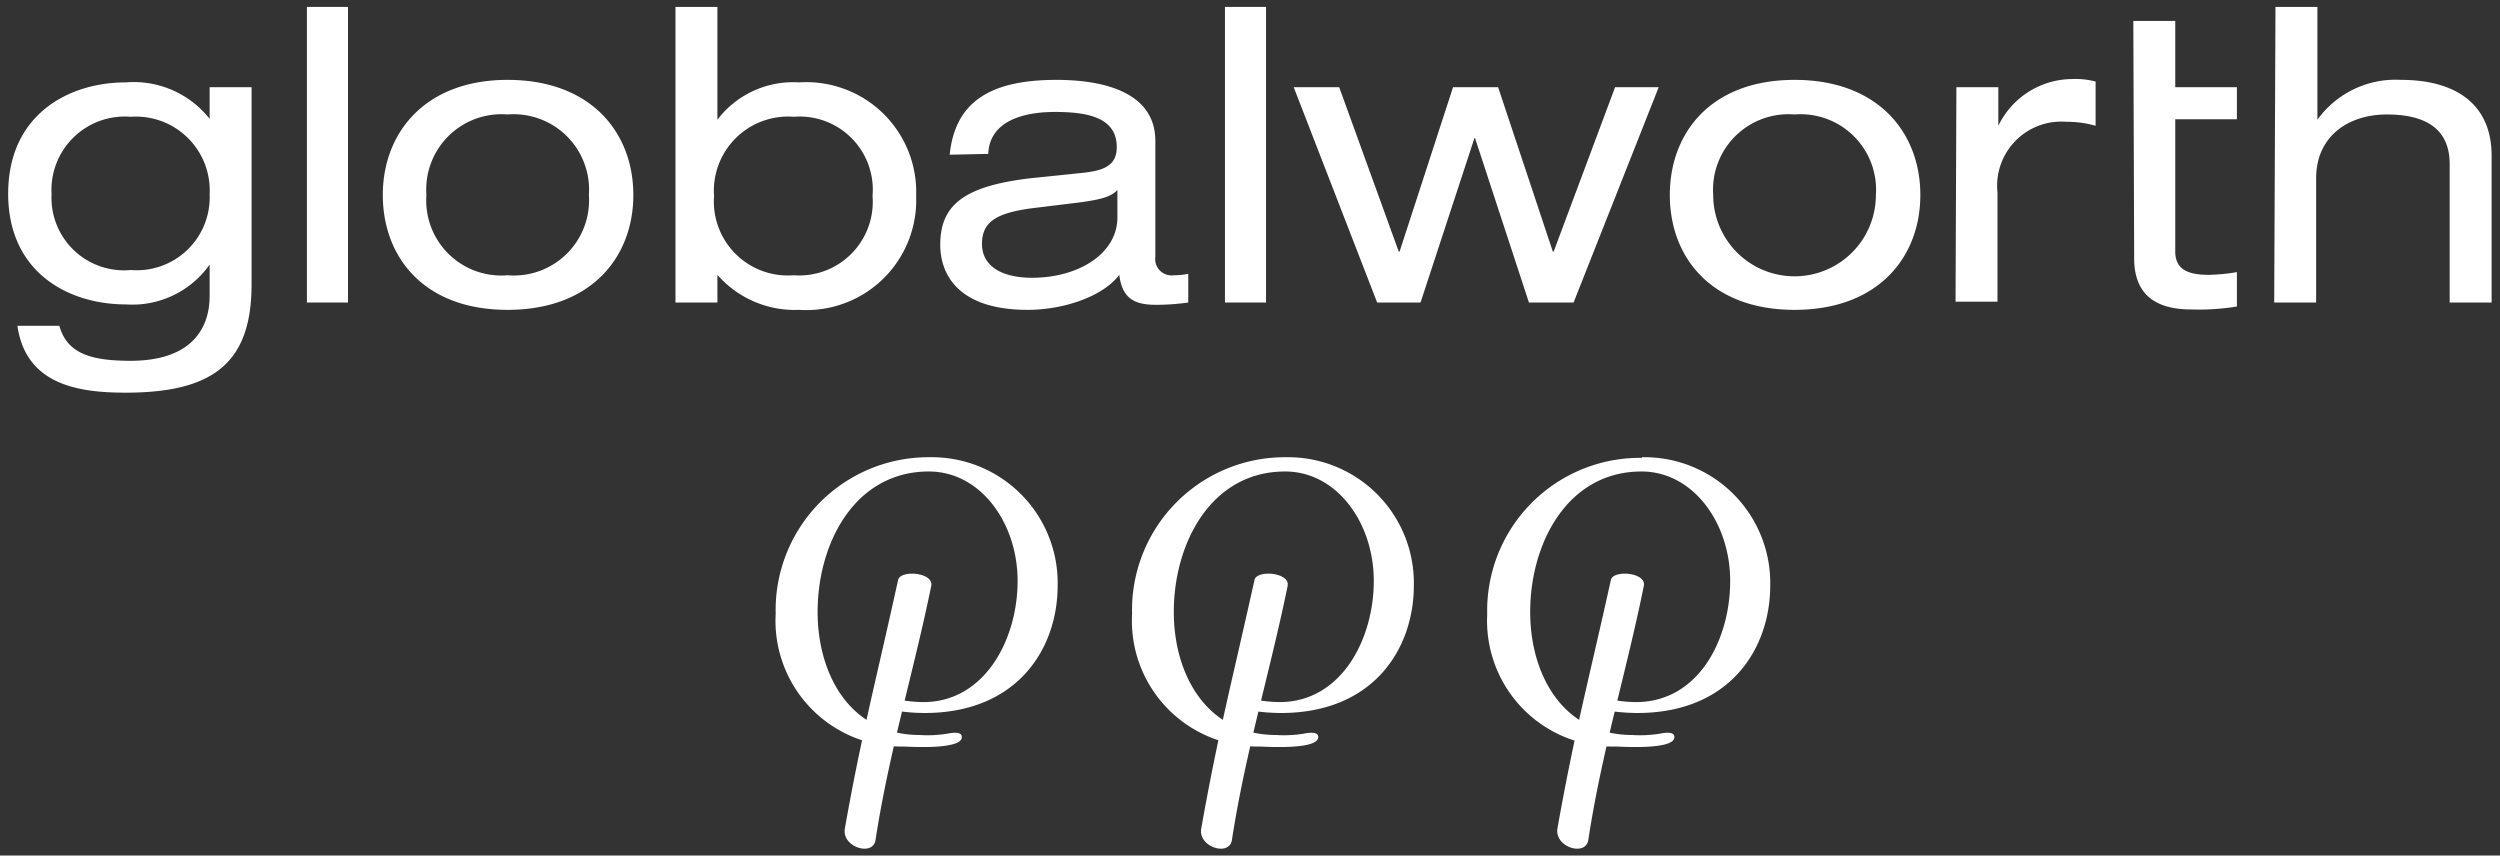
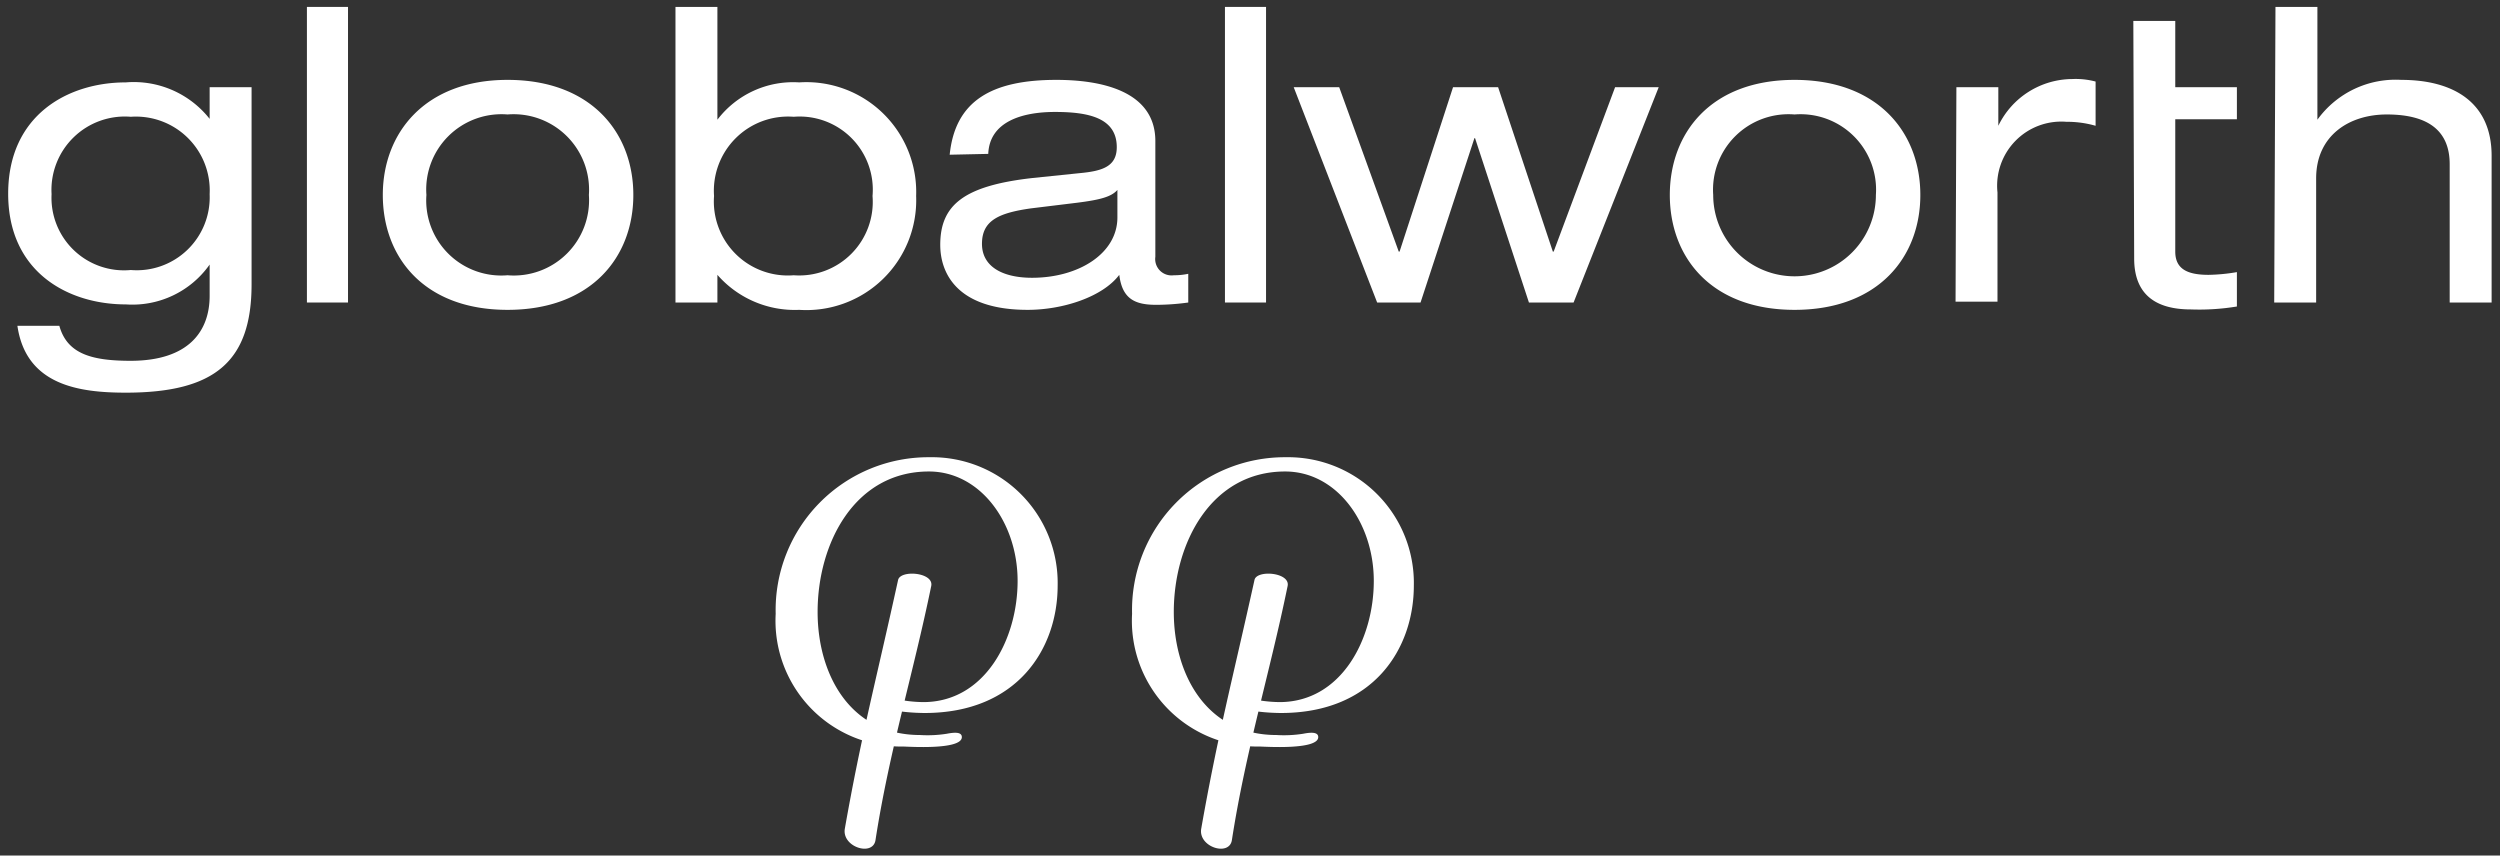
<svg xmlns="http://www.w3.org/2000/svg" id="Layer_1" data-name="Layer 1" viewBox="0 0 119.25 40.81">
  <rect x="0" y="0" width="119.25" height="40.81" fill="#333333" stroke="none" />
  <defs>
    <style>.cls-1{fill:#fff;}</style>
  </defs>
  <title>Globalworth Artboard 1 copy 2_main logo</title>
  <path class="cls-1" d="M6.24,5.57A3.5,3.5,0,0,0,2.46,9.26a3.46,3.46,0,0,0,3.78,3.62A3.48,3.48,0,0,0,10,9.26,3.52,3.52,0,0,0,6.24,5.57M10,4.16h2v9.4c0,3.69-1.76,5.17-6,5.17-2.22,0-4.76-.35-5.17-3.19h2c.37,1.33,1.52,1.67,3.4,1.67C9,17.21,10,15.8,10,14.11V12.62h0a4.51,4.51,0,0,1-4,1.9C3.27,14.52.39,13,.39,9.24S3.25,3.93,6,3.93a4.61,4.61,0,0,1,4,1.74h0Z" />
  <rect class="cls-1" x="14.64" y="0.33" width="1.96" height="14.1" />
  <path class="cls-1" d="M24.21,5.46A3.59,3.59,0,0,0,20.34,9.3a3.58,3.58,0,0,0,3.87,3.83A3.59,3.59,0,0,0,28.09,9.3a3.6,3.6,0,0,0-3.88-3.84m0-1.65c4,0,6,2.53,6,5.49s-2,5.48-6,5.48-5.95-2.53-5.95-5.48,2-5.49,5.95-5.49" />
  <path class="cls-1" d="M37.86,5.57a3.54,3.54,0,0,0-3.8,3.78,3.53,3.53,0,0,0,3.8,3.78,3.51,3.51,0,0,0,3.76-3.78,3.49,3.49,0,0,0-3.76-3.78M32.22.33h2V5.71h0a4.54,4.54,0,0,1,3.9-1.78,5.24,5.24,0,0,1,5.58,5.42,5.24,5.24,0,0,1-5.58,5.43,4.9,4.9,0,0,1-3.9-1.67h0v1.32h-2Z" />
  <path class="cls-1" d="M53.3,9.06c-.29.33-.82.47-1.92.61l-2.21.27c-1.55.22-2.33.59-2.33,1.69s1,1.62,2.39,1.62c2.21,0,4.07-1.15,4.07-2.88Zm-8-1.68c.26-2.57,2-3.57,5.09-3.57,2.1,0,4.72.51,4.72,2.92v5.52a.78.78,0,0,0,.88.88,3.23,3.23,0,0,0,.69-.07v1.37a11.25,11.25,0,0,1-1.53.11c-1,0-1.62-.27-1.76-1.43-.8,1.06-2.7,1.67-4.37,1.67-3.38,0-4.17-1.76-4.17-3.1,0-1.9,1.12-2.82,4.41-3.19l2.23-.23c1.1-.1,1.78-.32,1.78-1.24,0-1.41-1.37-1.68-2.95-1.68s-3.12.47-3.18,2Z" />
  <rect class="cls-1" x="58.43" y="0.33" width="1.96" height="14.1" />
  <polygon class="cls-1" points="77.04 4.16 79.12 4.16 75.06 14.43 72.93 14.43 70.36 6.59 70.33 6.59 67.76 14.43 65.69 14.43 61.71 4.16 63.88 4.16 66.72 12 66.76 12 69.31 4.16 71.46 4.16 74.07 12 74.11 12 77.04 4.16" />
  <path class="cls-1" d="M85.6,5.46A3.6,3.6,0,0,0,81.72,9.3a3.88,3.88,0,0,0,7.76,0A3.6,3.6,0,0,0,85.6,5.46m0-1.65c4,0,6,2.53,6,5.49s-2,5.48-6,5.48-5.95-2.53-5.95-5.48S81.6,3.81,85.6,3.81" />
  <path class="cls-1" d="M93.32,4.16h2V6h0a3.94,3.94,0,0,1,3.53-2.23,3.7,3.7,0,0,1,1.11.12V6a4.91,4.91,0,0,0-1.39-.19,3.06,3.06,0,0,0-3.29,3.37v5.21h-2Z" />
  <path class="cls-1" d="M101.76,1h2V4.16h2.94V5.69h-2.94V12c0,.84.59,1.11,1.59,1.11a8.81,8.81,0,0,0,1.35-.13v1.64a11,11,0,0,1-2.19.14c-1.94,0-2.71-.94-2.71-2.43Z" />
  <path class="cls-1" d="M108.54.33h2V5.71h0a4.6,4.6,0,0,1,4-1.9c2.47,0,4.31,1.06,4.31,3.62v7h-2V7.83c0-1.51-.92-2.37-3-2.37-1.79,0-3.37,1-3.37,3.05v5.92h-2Z" />
  <path class="cls-1" d="M41.76,40.08c-.13.79-1.62.32-1.46-.56.79-4.48,1.49-7.07,2.54-11.86.12-.49,1.71-.36,1.58.29-.86,4.19-2,7.86-2.66,12.13m2.57-18.27a6,6,0,0,1,6.12,6.12c0,3-1.91,6.08-6.35,6.08a9.53,9.53,0,0,1-1.57-.14c-.05,0,.11-.56.07-.56a6.38,6.38,0,0,0,1.44.18c2.94,0,4.5-3,4.5-5.78s-1.78-5.22-4.23-5.22c-3.54,0-5.31,3.42-5.31,6.7,0,3,1.57,5.87,4.88,5.87A5.81,5.81,0,0,0,45.16,35c.32-.06.72-.11.72.16,0,.63-2.59.45-2.79.45A6,6,0,0,1,37,29.28a7.29,7.29,0,0,1,7.38-7.47" />
  <path class="cls-1" d="M58.76,40.08c-.13.79-1.62.32-1.46-.56.79-4.48,1.48-7.07,2.54-11.86.11-.49,1.71-.36,1.58.29-.86,4.19-2,7.86-2.66,12.13m2.57-18.27a6,6,0,0,1,6.11,6.12c0,3-1.91,6.08-6.34,6.08a9.44,9.44,0,0,1-1.57-.14c-.05,0,.11-.56.06-.56a6.52,6.52,0,0,0,1.44.18c2.95,0,4.5-3,4.5-5.78s-1.77-5.22-4.23-5.22c-3.53,0-5.31,3.42-5.31,6.7,0,3,1.58,5.87,4.89,5.87A5.85,5.85,0,0,0,62.16,35c.31-.06.72-.11.72.16,0,.63-2.59.45-2.79.45A6,6,0,0,1,54,29.28a7.29,7.29,0,0,1,7.38-7.47" />
-   <path class="cls-1" d="M75.76,40.08c-.14.79-1.62.32-1.47-.56.79-4.48,1.49-7.07,2.55-11.86.11-.49,1.71-.36,1.57.29-.85,4.19-2,7.86-2.65,12.13m2.56-18.27a6,6,0,0,1,6.12,6.12c0,3-1.91,6.08-6.34,6.08a9.56,9.56,0,0,1-1.58-.14s.11-.56.07-.56a6.38,6.38,0,0,0,1.44.18c3,0,4.5-3,4.5-5.78s-1.78-5.22-4.23-5.22c-3.53,0-5.31,3.42-5.31,6.7,0,3,1.57,5.87,4.88,5.87A5.81,5.81,0,0,0,79.15,35c.32-.06.72-.11.72.16,0,.63-2.58.45-2.79.45a6,6,0,0,1-6.14-6.3,7.29,7.29,0,0,1,7.38-7.47" />
</svg>